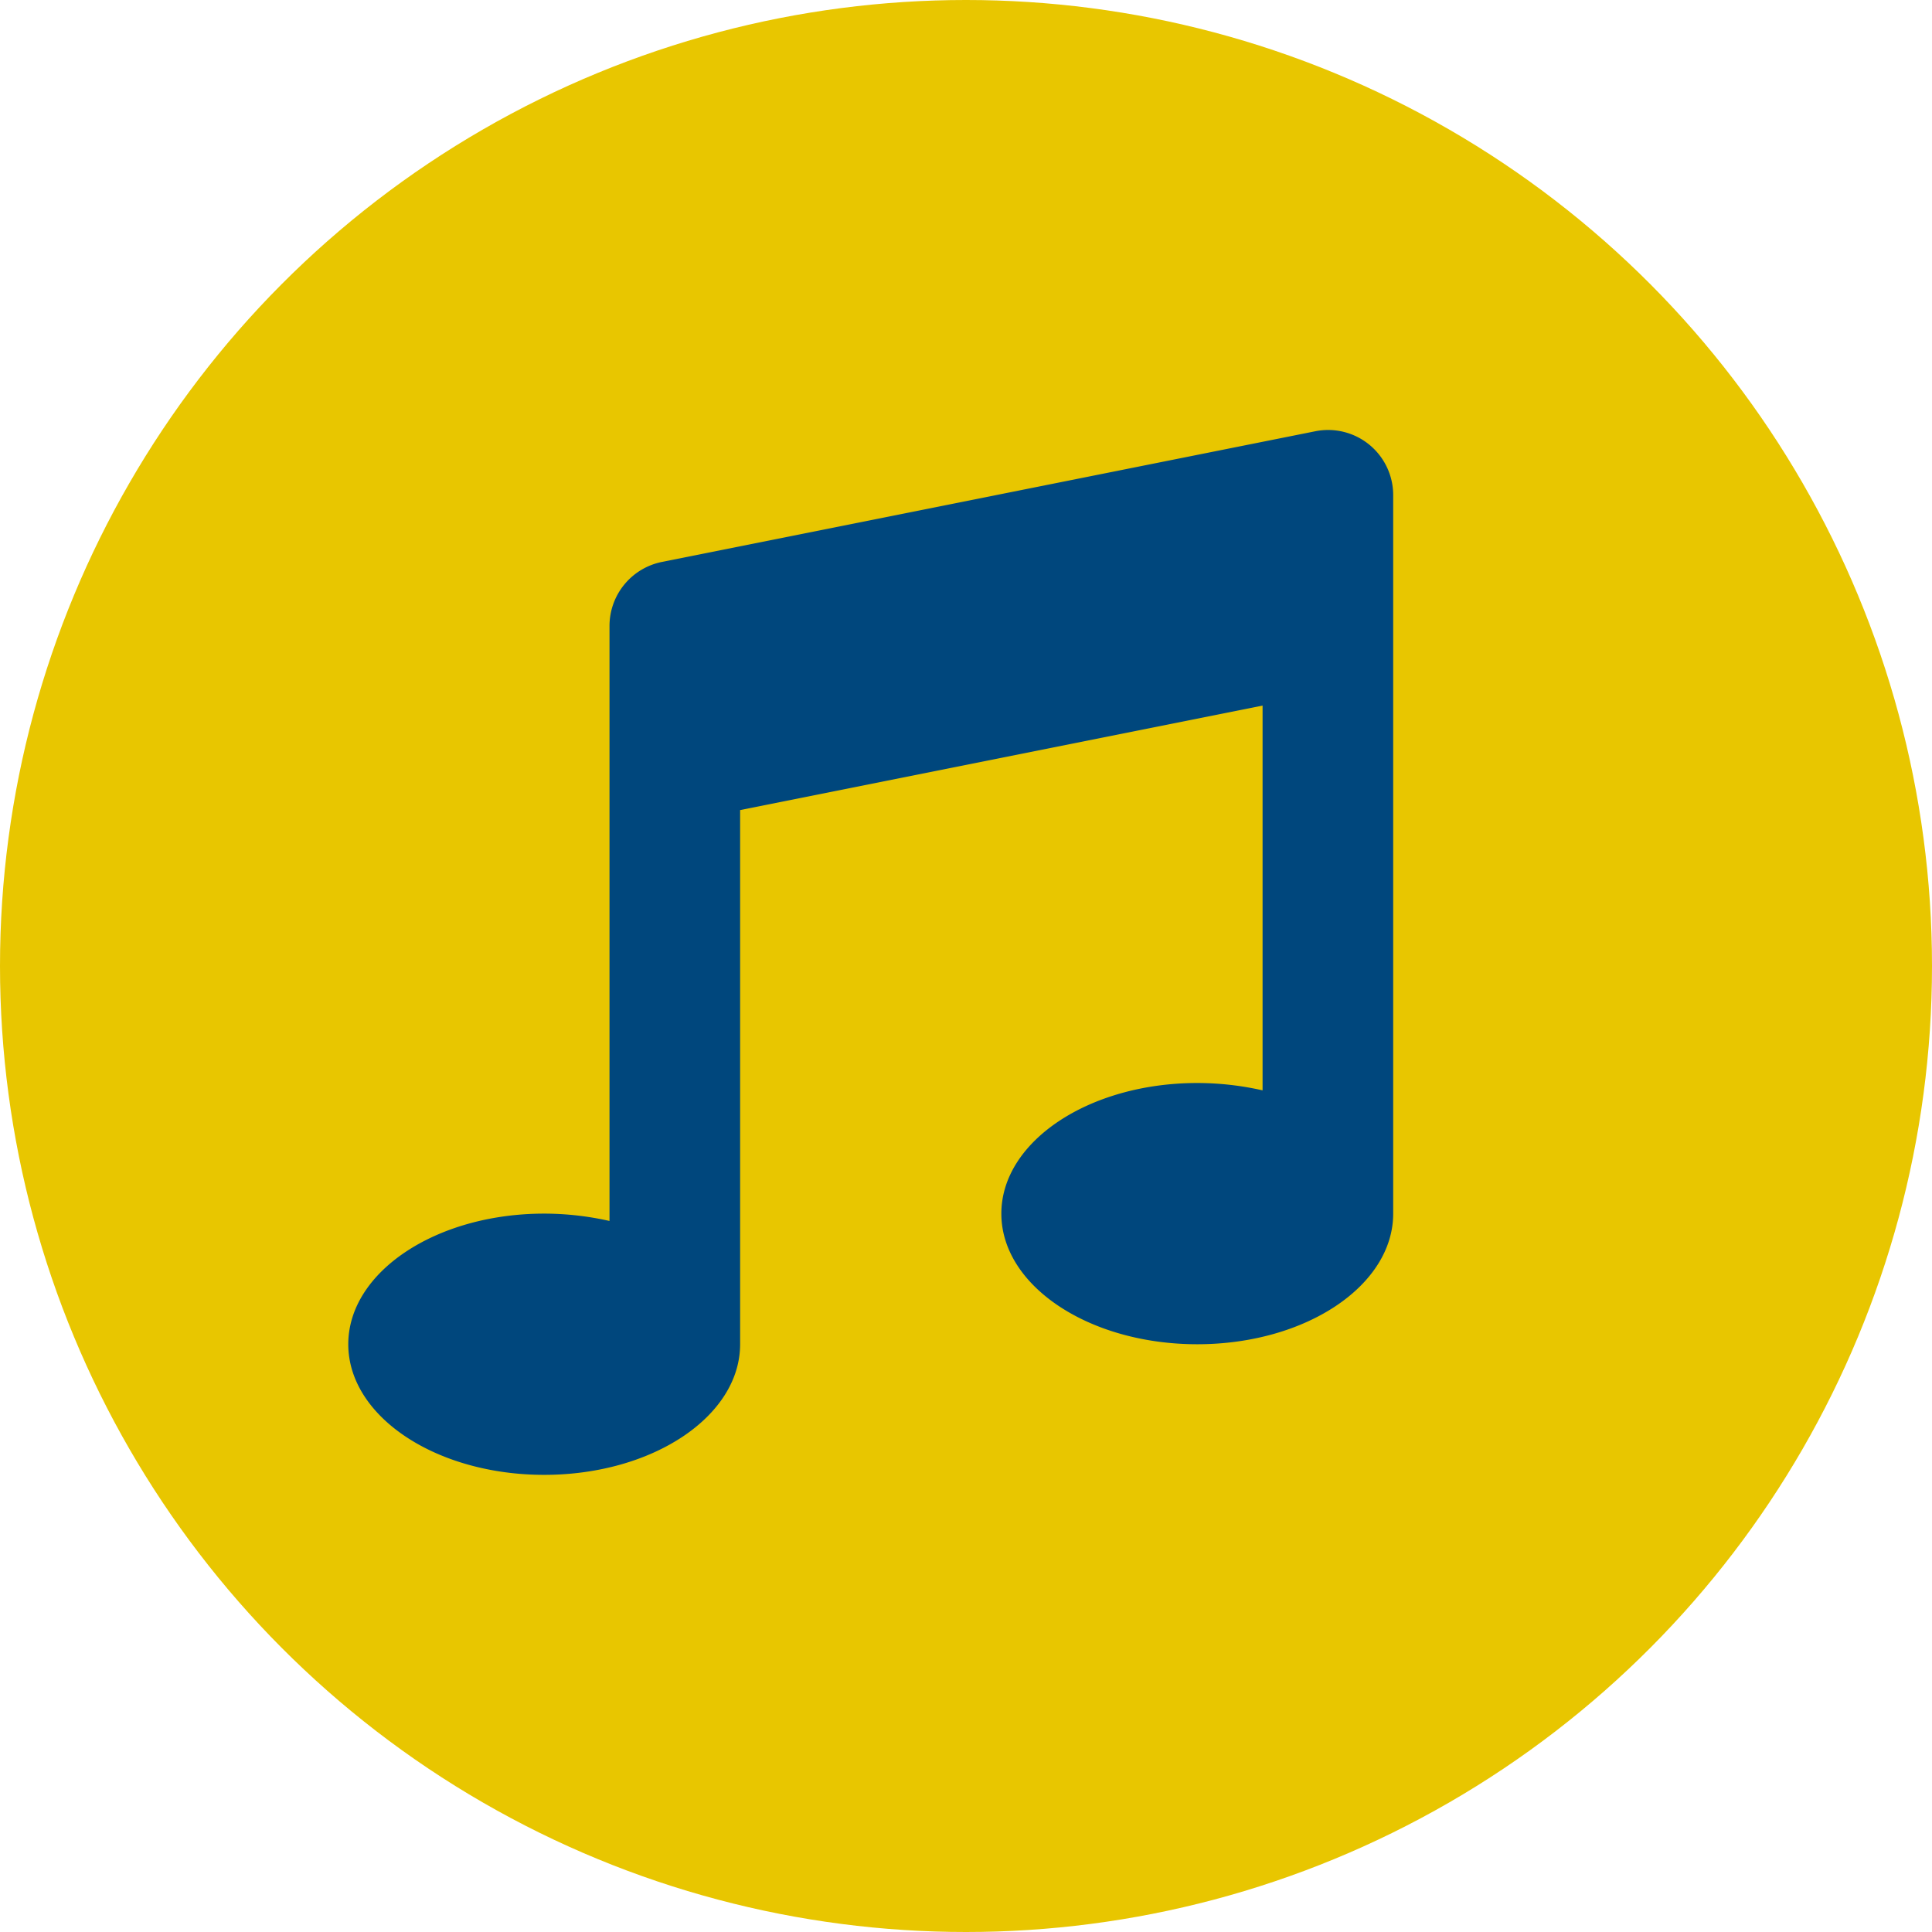
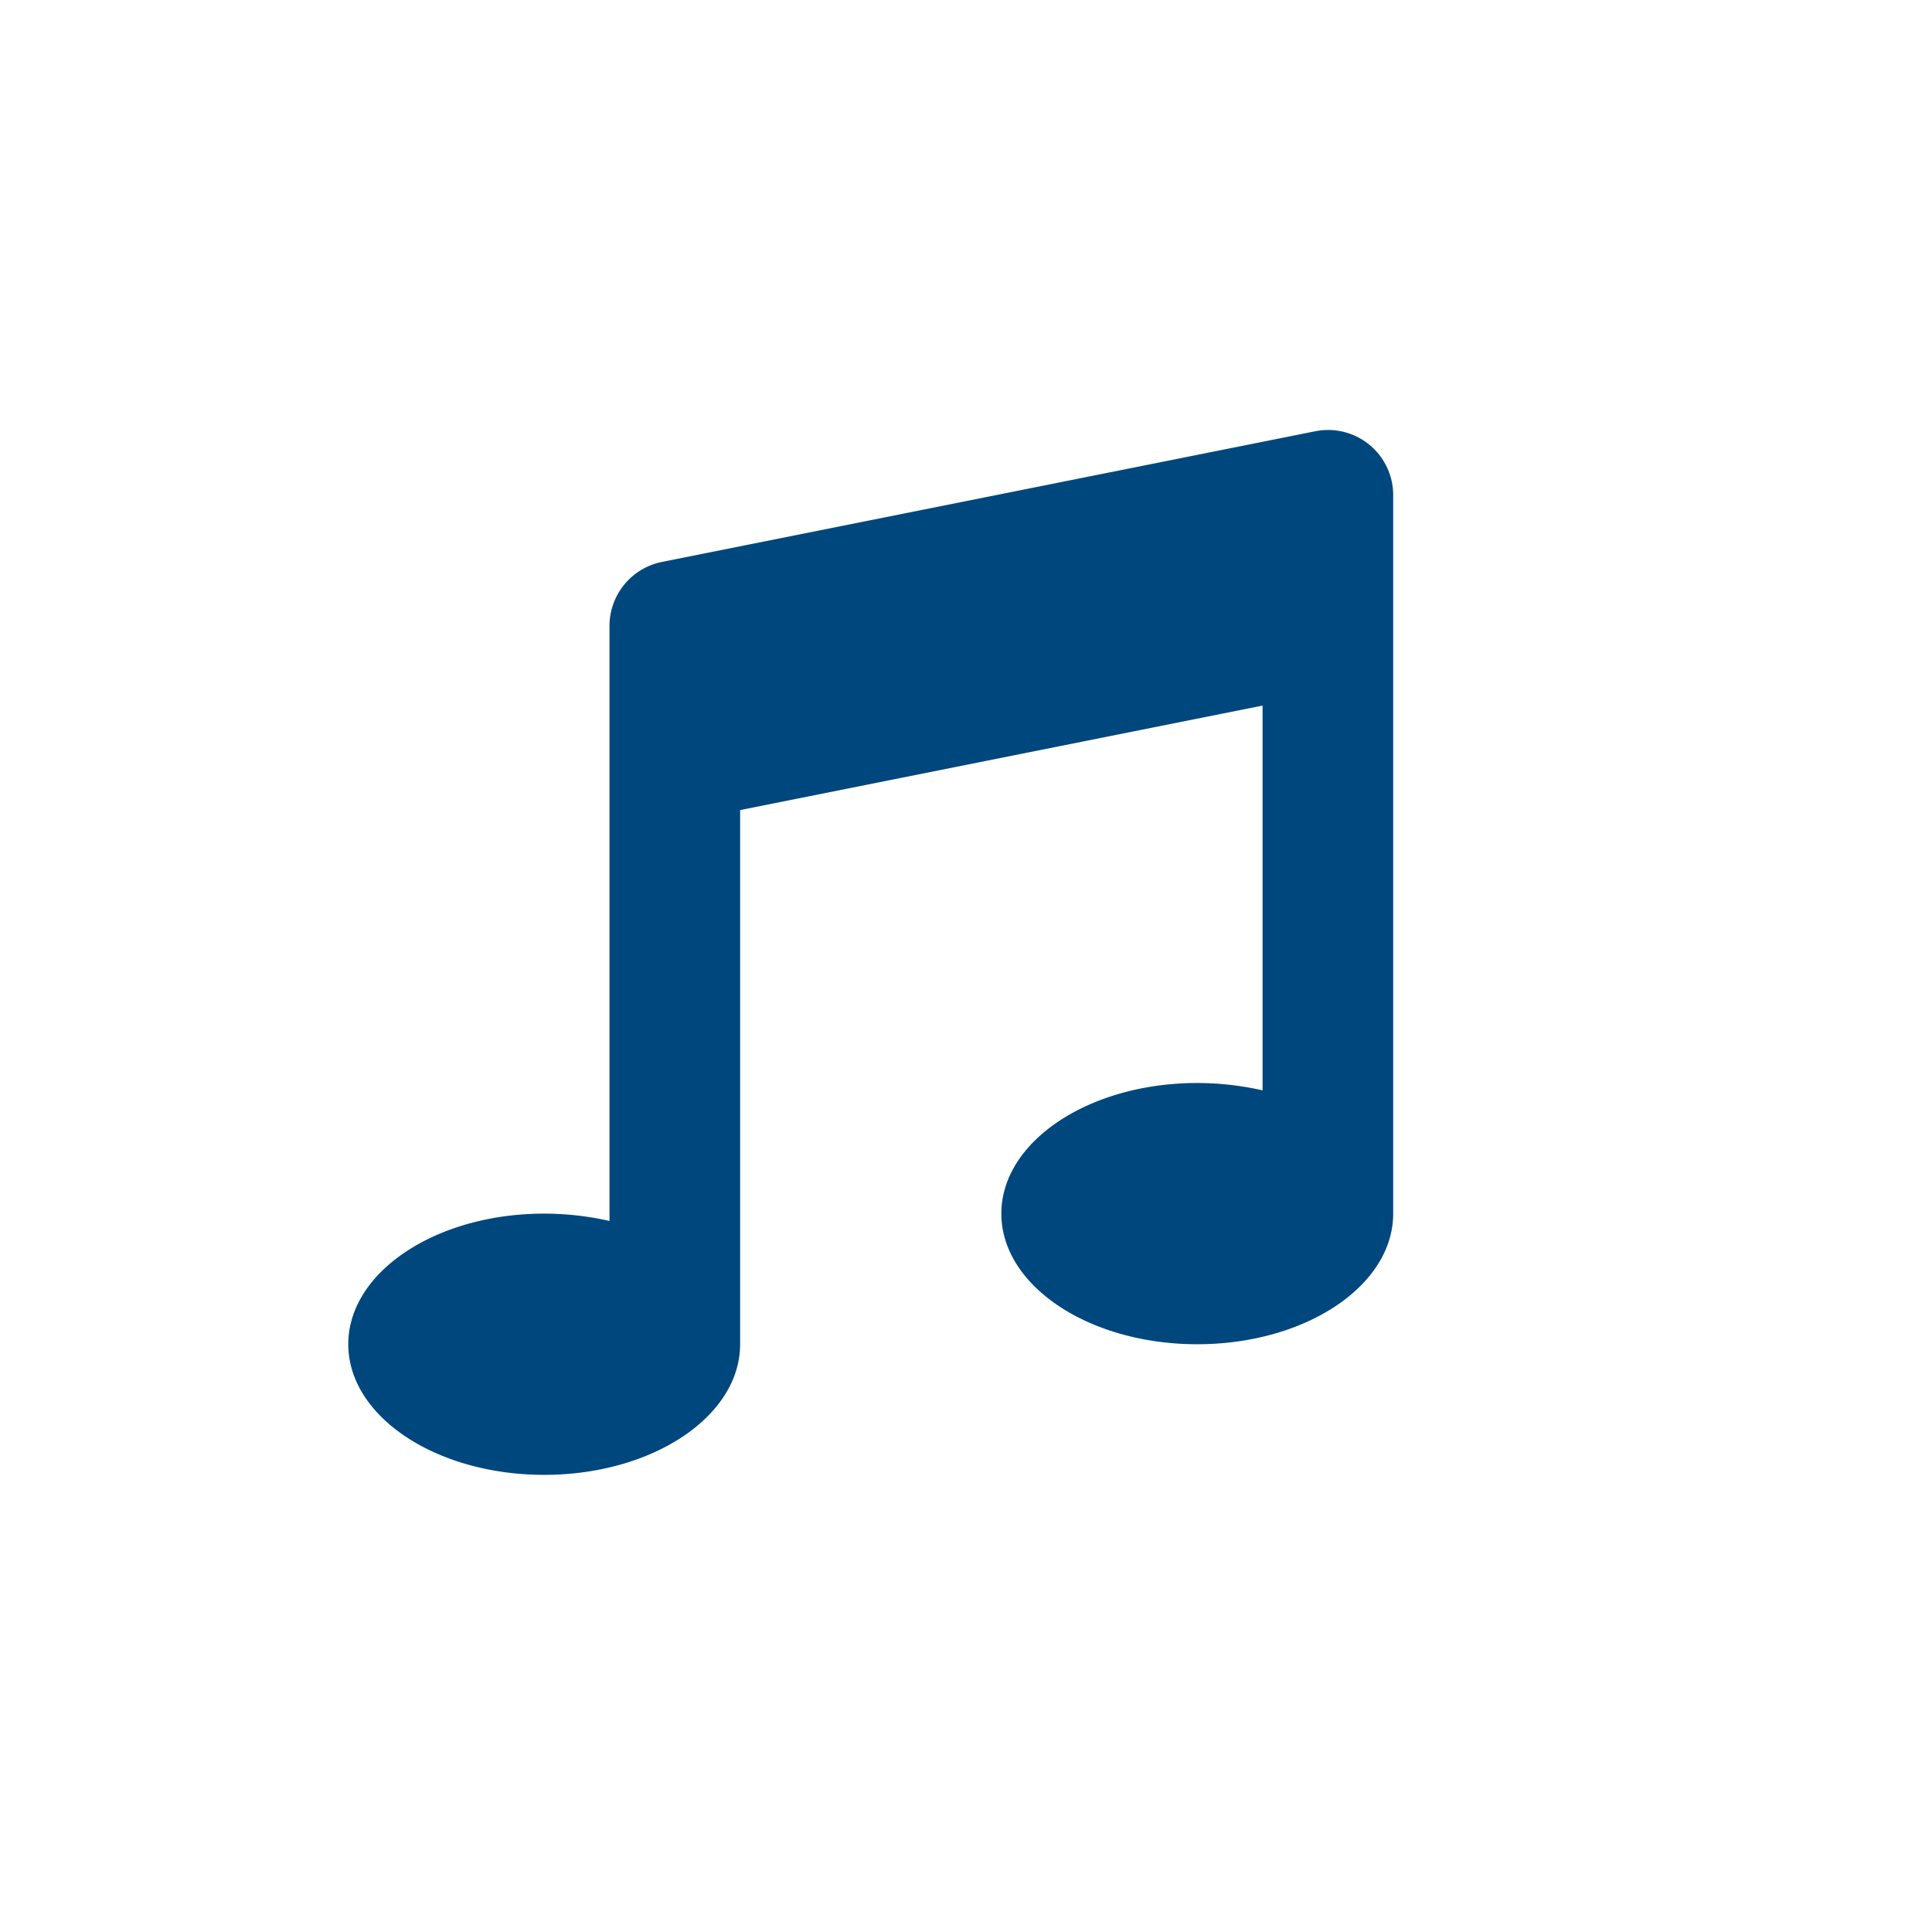
<svg xmlns="http://www.w3.org/2000/svg" id="Music_Fees_Icon" data-name="Music Fees Icon" width="71" height="71" viewBox="0 0 71 71">
-   <circle id="Ellipse_49" data-name="Ellipse 49" cx="35.5" cy="35.5" r="35.5" fill="#e8c600" />
  <g id="Group_162905" data-name="Group 162905" transform="translate(7.999 11)">
    <path id="Path_264" data-name="Path 264" d="M43.2,7.2a2.392,2.392,0,0,0-2.87-2.35l-24,4.8A2.4,2.4,0,0,0,14.4,12V33.87A10.891,10.891,0,0,0,12,33.6c-3.98,0-7.2,2.15-7.2,4.8s3.22,4.8,7.2,4.8,7.2-2.15,7.2-4.8V18.77l19.2-3.84V29.07A10.891,10.891,0,0,0,36,28.8c-3.98,0-7.2,2.15-7.2,4.8s3.22,4.8,7.2,4.8,7.2-2.15,7.2-4.8Z" fill="#00477d" />
-     <path id="Path_265" data-name="Path 265" d="M0,0H48V48H0Z" fill="none" />
  </g>
</svg>